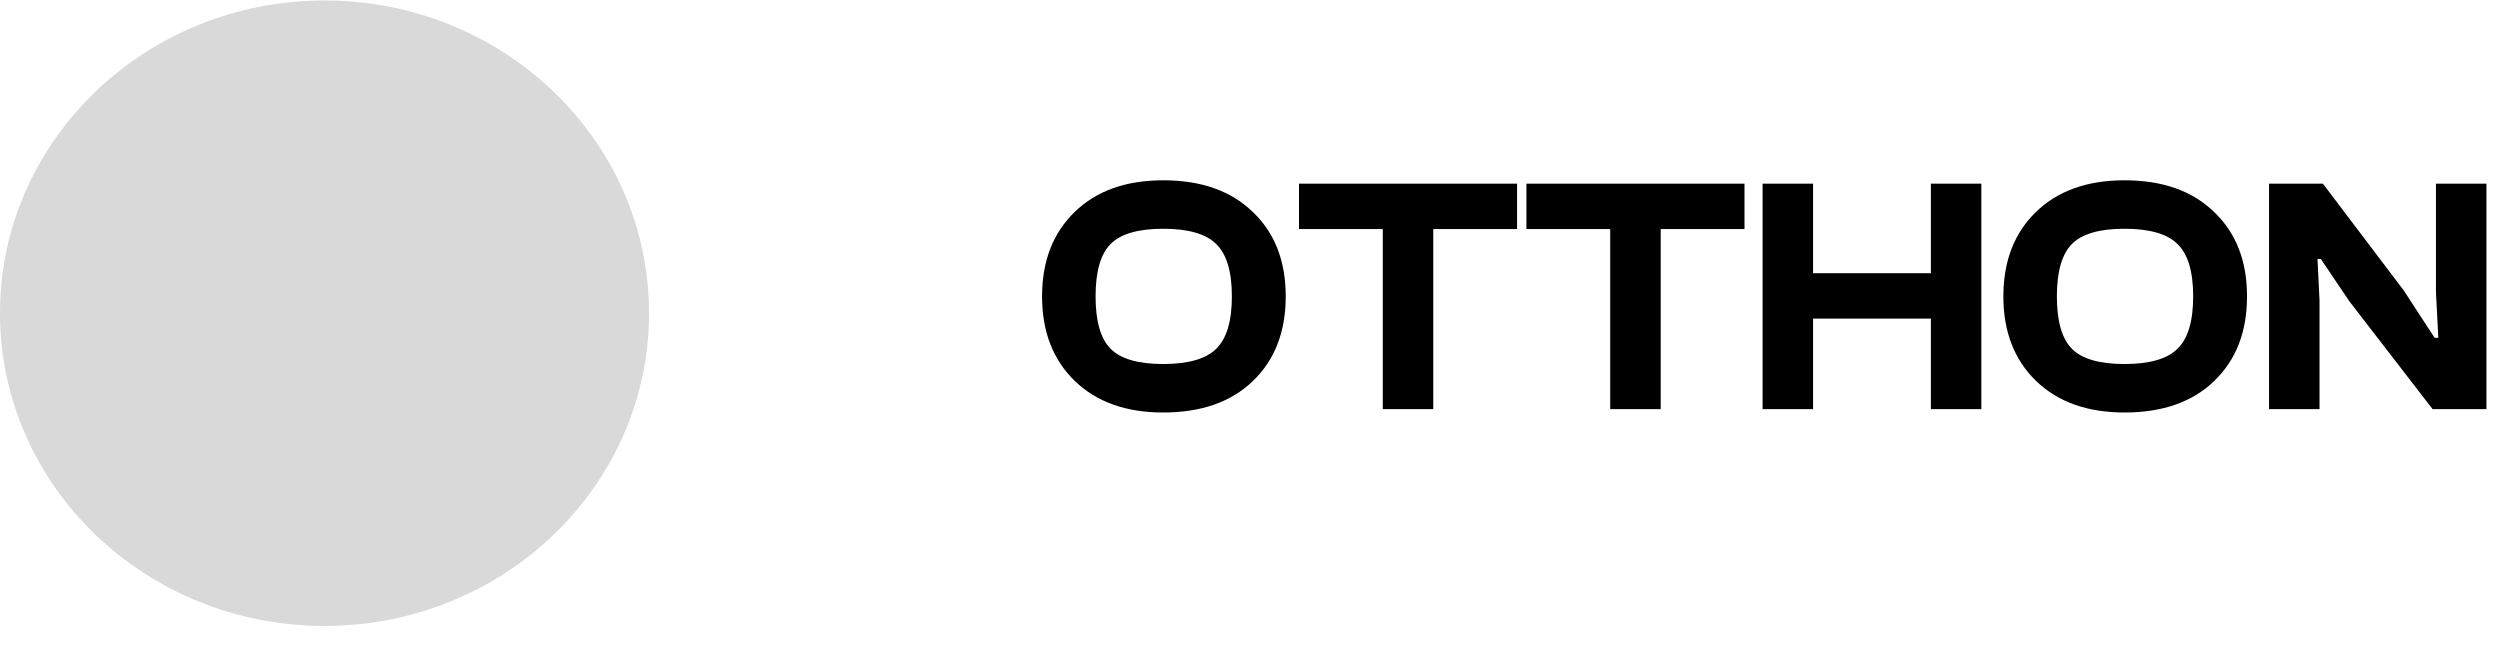
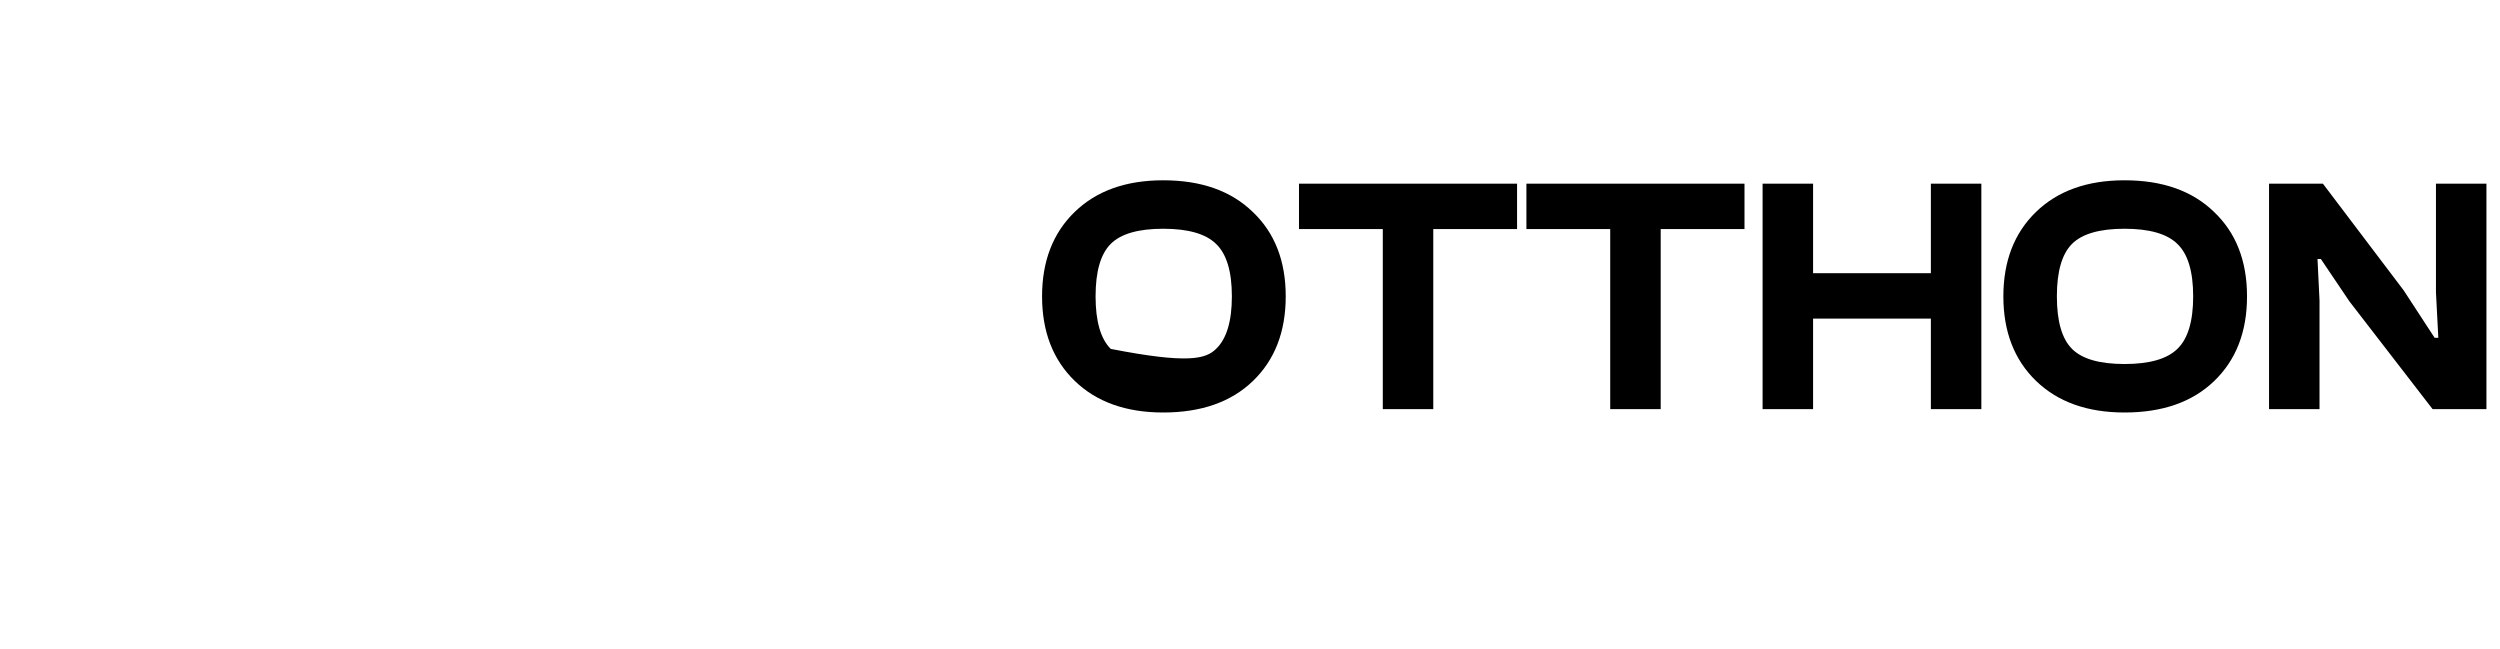
<svg xmlns="http://www.w3.org/2000/svg" width="104" height="27" viewBox="0 0 104 27" fill="none">
-   <path d="M13.5 26.039C20.956 26.039 27 20.214 27 13.029C27 5.844 20.956 0.02 13.5 0.02C6.044 0.02 0 5.844 0 13.029C0 20.214 6.044 26.039 13.5 26.039Z" fill="#D9D9D9" />
-   <path d="M48.39 17.16C46.841 17.16 45.613 16.721 44.708 15.844C43.803 14.966 43.35 13.795 43.35 12.329C43.35 10.864 43.803 9.693 44.708 8.816C45.613 7.938 46.841 7.5 48.39 7.5C49.967 7.5 51.209 7.938 52.114 8.816C53.029 9.684 53.486 10.855 53.486 12.329C53.486 13.804 53.029 14.98 52.114 15.857C51.209 16.726 49.967 17.16 48.39 17.16ZM46.206 14.514C46.626 14.934 47.354 15.143 48.39 15.143C49.426 15.143 50.159 14.934 50.588 14.514C51.027 14.094 51.246 13.366 51.246 12.329C51.246 11.293 51.027 10.566 50.588 10.146C50.159 9.726 49.426 9.516 48.39 9.516C47.354 9.516 46.626 9.726 46.206 10.146C45.786 10.566 45.576 11.293 45.576 12.329C45.576 13.366 45.786 14.094 46.206 14.514ZM59.624 17.02H57.524V9.53H54.038V7.64H63.11V9.53H59.624V17.02ZM69.085 17.02H66.985V9.53H63.499V7.64H72.571V9.53H69.085V17.02ZM75.424 17.02H73.324V7.64H75.424V11.364H80.324V7.64H82.424V17.02H80.324V13.254H75.424V17.02ZM88.38 17.16C86.831 17.16 85.604 16.721 84.698 15.844C83.793 14.966 83.34 13.795 83.34 12.329C83.34 10.864 83.793 9.693 84.698 8.816C85.604 7.938 86.831 7.5 88.38 7.5C89.958 7.5 91.199 7.938 92.104 8.816C93.019 9.684 93.476 10.855 93.476 12.329C93.476 13.804 93.019 14.98 92.104 15.857C91.199 16.726 89.958 17.16 88.38 17.16ZM86.196 14.514C86.616 14.934 87.344 15.143 88.38 15.143C89.416 15.143 90.149 14.934 90.578 14.514C91.017 14.094 91.236 13.366 91.236 12.329C91.236 11.293 91.017 10.566 90.578 10.146C90.149 9.726 89.416 9.516 88.38 9.516C87.344 9.516 86.616 9.726 86.196 10.146C85.776 10.566 85.566 11.293 85.566 12.329C85.566 13.366 85.776 14.094 86.196 14.514ZM96.492 17.02H94.392V7.64H96.632L99.992 12.078L101.28 14.052H101.434L101.336 12.162V7.64H103.436V17.02H101.196L97.738 12.54L96.548 10.775H96.408L96.492 12.498V17.02Z" fill="black" />
+   <path d="M48.39 17.16C46.841 17.16 45.613 16.721 44.708 15.844C43.803 14.966 43.35 13.795 43.35 12.329C43.35 10.864 43.803 9.693 44.708 8.816C45.613 7.938 46.841 7.5 48.39 7.5C49.967 7.5 51.209 7.938 52.114 8.816C53.029 9.684 53.486 10.855 53.486 12.329C53.486 13.804 53.029 14.98 52.114 15.857C51.209 16.726 49.967 17.16 48.39 17.16ZM46.206 14.514C49.426 15.143 50.159 14.934 50.588 14.514C51.027 14.094 51.246 13.366 51.246 12.329C51.246 11.293 51.027 10.566 50.588 10.146C50.159 9.726 49.426 9.516 48.39 9.516C47.354 9.516 46.626 9.726 46.206 10.146C45.786 10.566 45.576 11.293 45.576 12.329C45.576 13.366 45.786 14.094 46.206 14.514ZM59.624 17.02H57.524V9.53H54.038V7.64H63.11V9.53H59.624V17.02ZM69.085 17.02H66.985V9.53H63.499V7.64H72.571V9.53H69.085V17.02ZM75.424 17.02H73.324V7.64H75.424V11.364H80.324V7.64H82.424V17.02H80.324V13.254H75.424V17.02ZM88.38 17.16C86.831 17.16 85.604 16.721 84.698 15.844C83.793 14.966 83.34 13.795 83.34 12.329C83.34 10.864 83.793 9.693 84.698 8.816C85.604 7.938 86.831 7.5 88.38 7.5C89.958 7.5 91.199 7.938 92.104 8.816C93.019 9.684 93.476 10.855 93.476 12.329C93.476 13.804 93.019 14.98 92.104 15.857C91.199 16.726 89.958 17.16 88.38 17.16ZM86.196 14.514C86.616 14.934 87.344 15.143 88.38 15.143C89.416 15.143 90.149 14.934 90.578 14.514C91.017 14.094 91.236 13.366 91.236 12.329C91.236 11.293 91.017 10.566 90.578 10.146C90.149 9.726 89.416 9.516 88.38 9.516C87.344 9.516 86.616 9.726 86.196 10.146C85.776 10.566 85.566 11.293 85.566 12.329C85.566 13.366 85.776 14.094 86.196 14.514ZM96.492 17.02H94.392V7.64H96.632L99.992 12.078L101.28 14.052H101.434L101.336 12.162V7.64H103.436V17.02H101.196L97.738 12.54L96.548 10.775H96.408L96.492 12.498V17.02Z" fill="black" />
</svg>